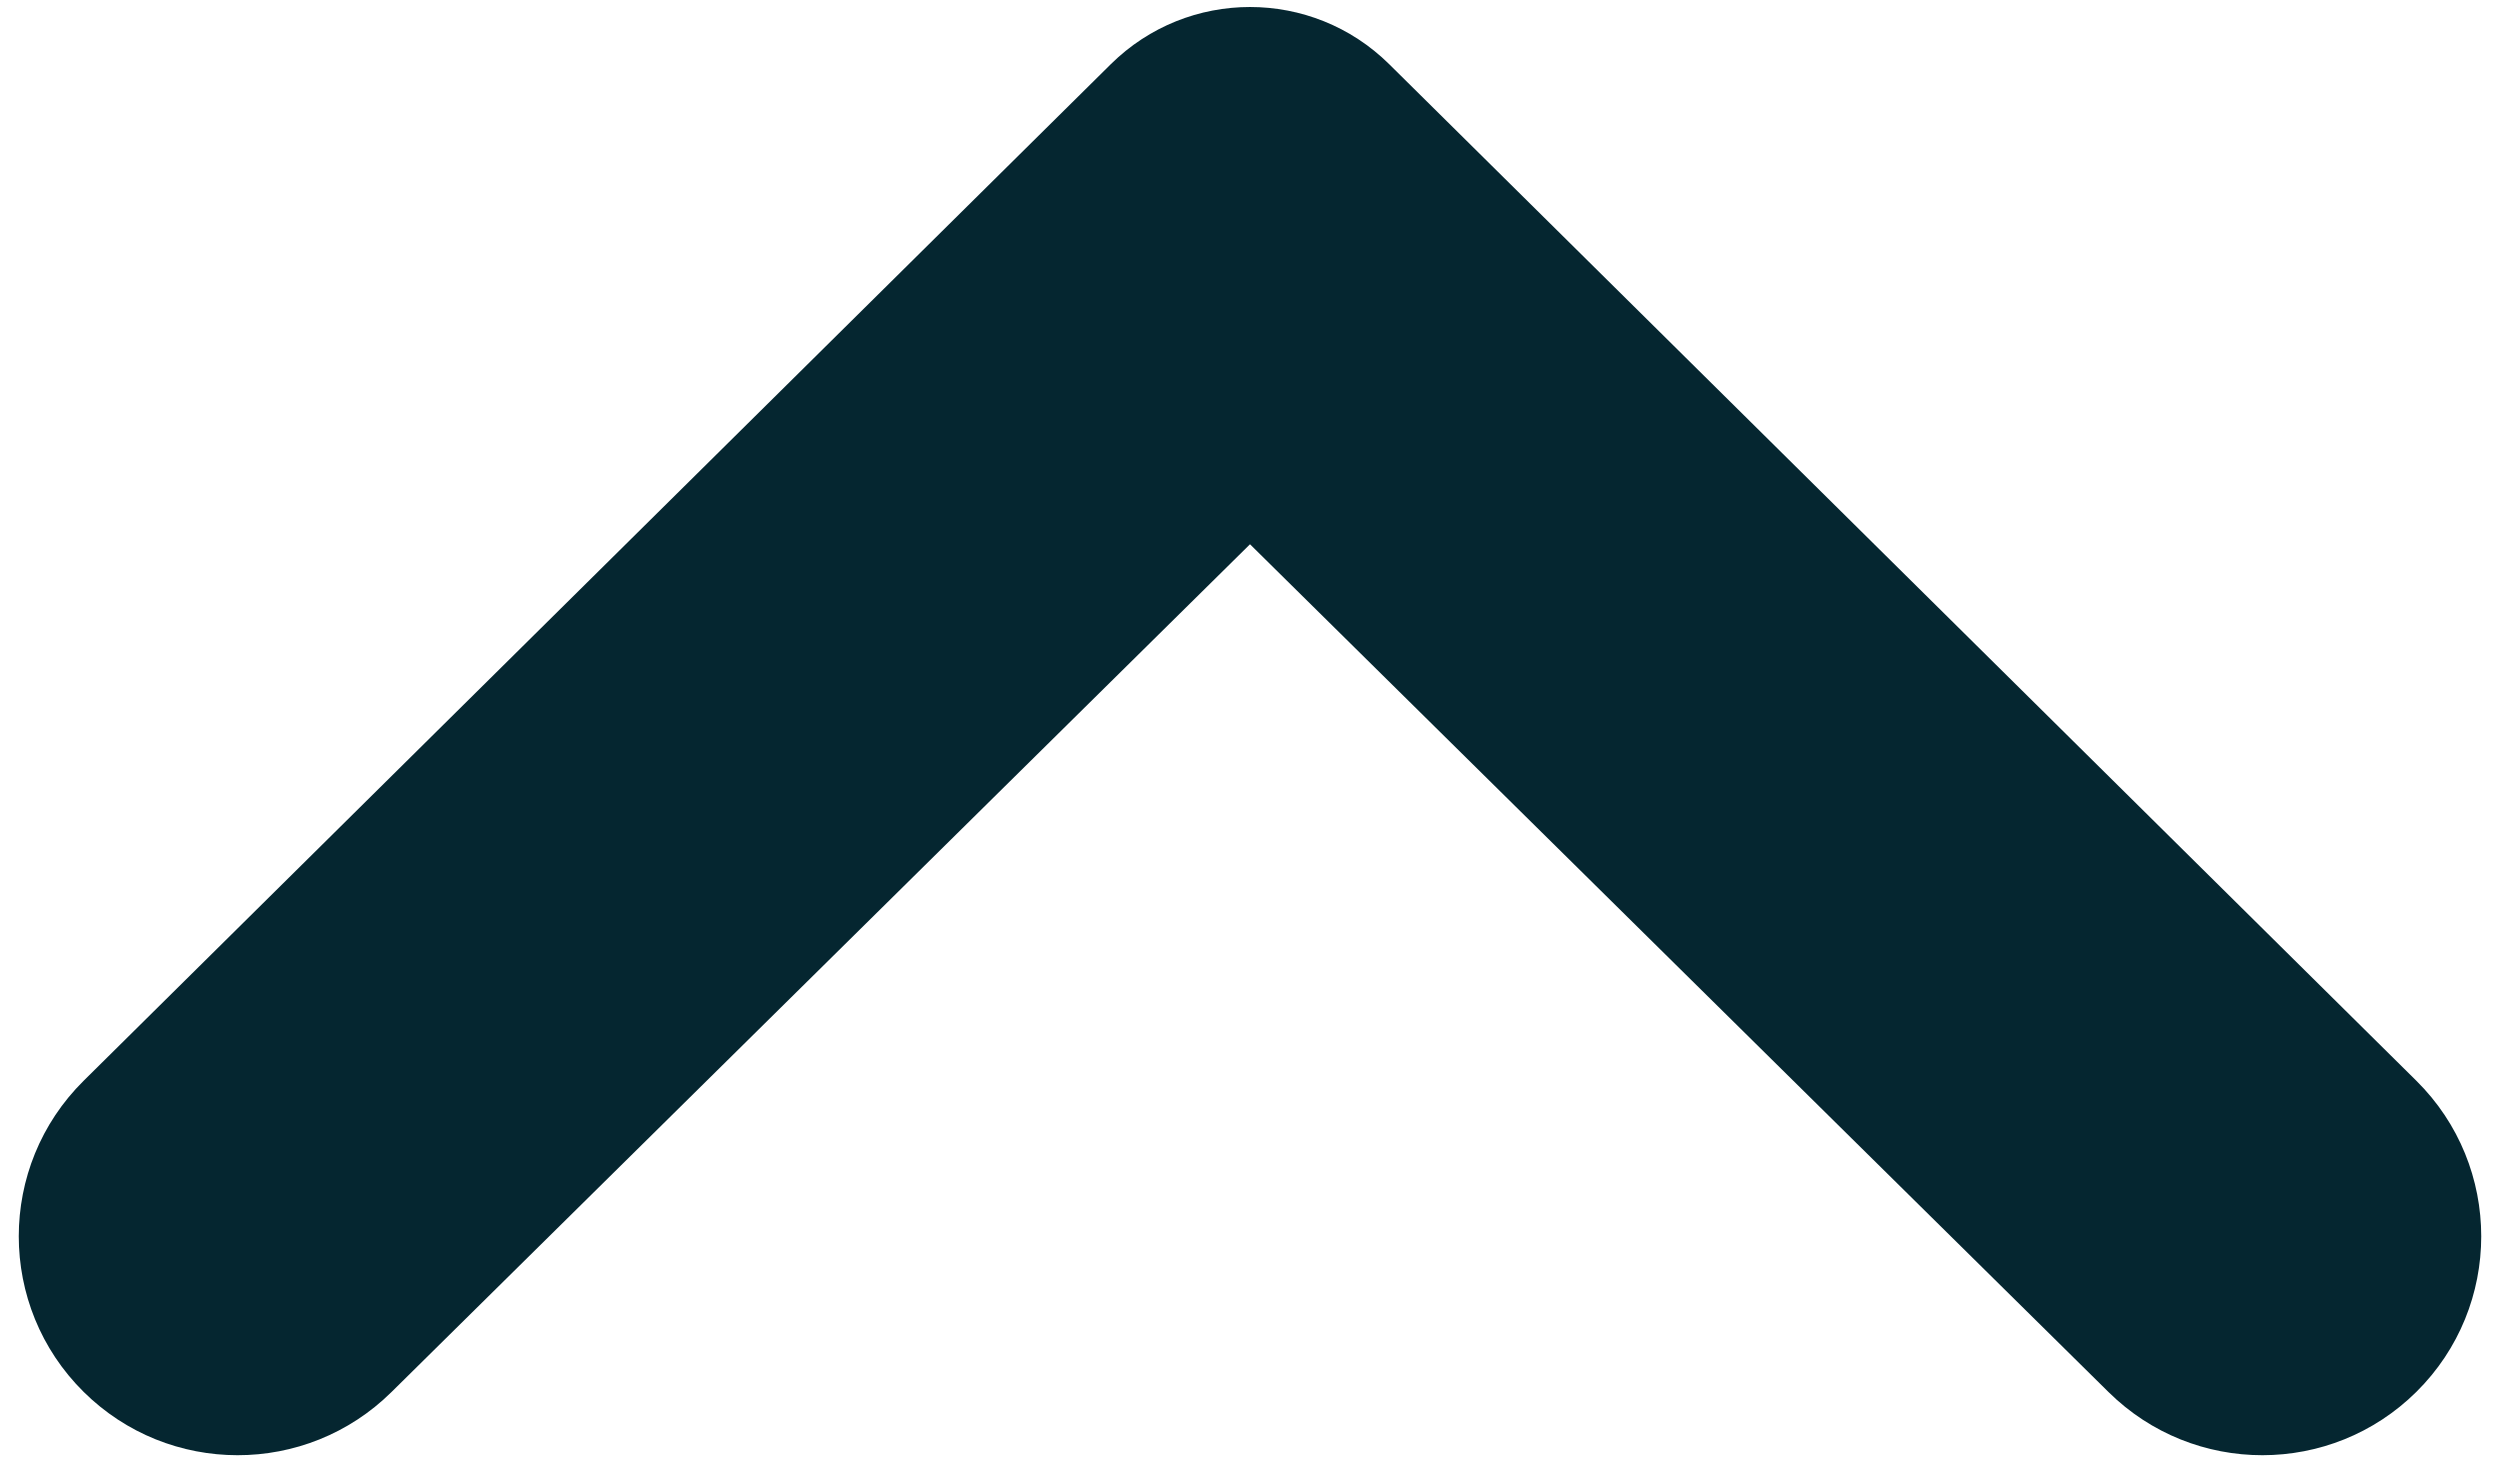
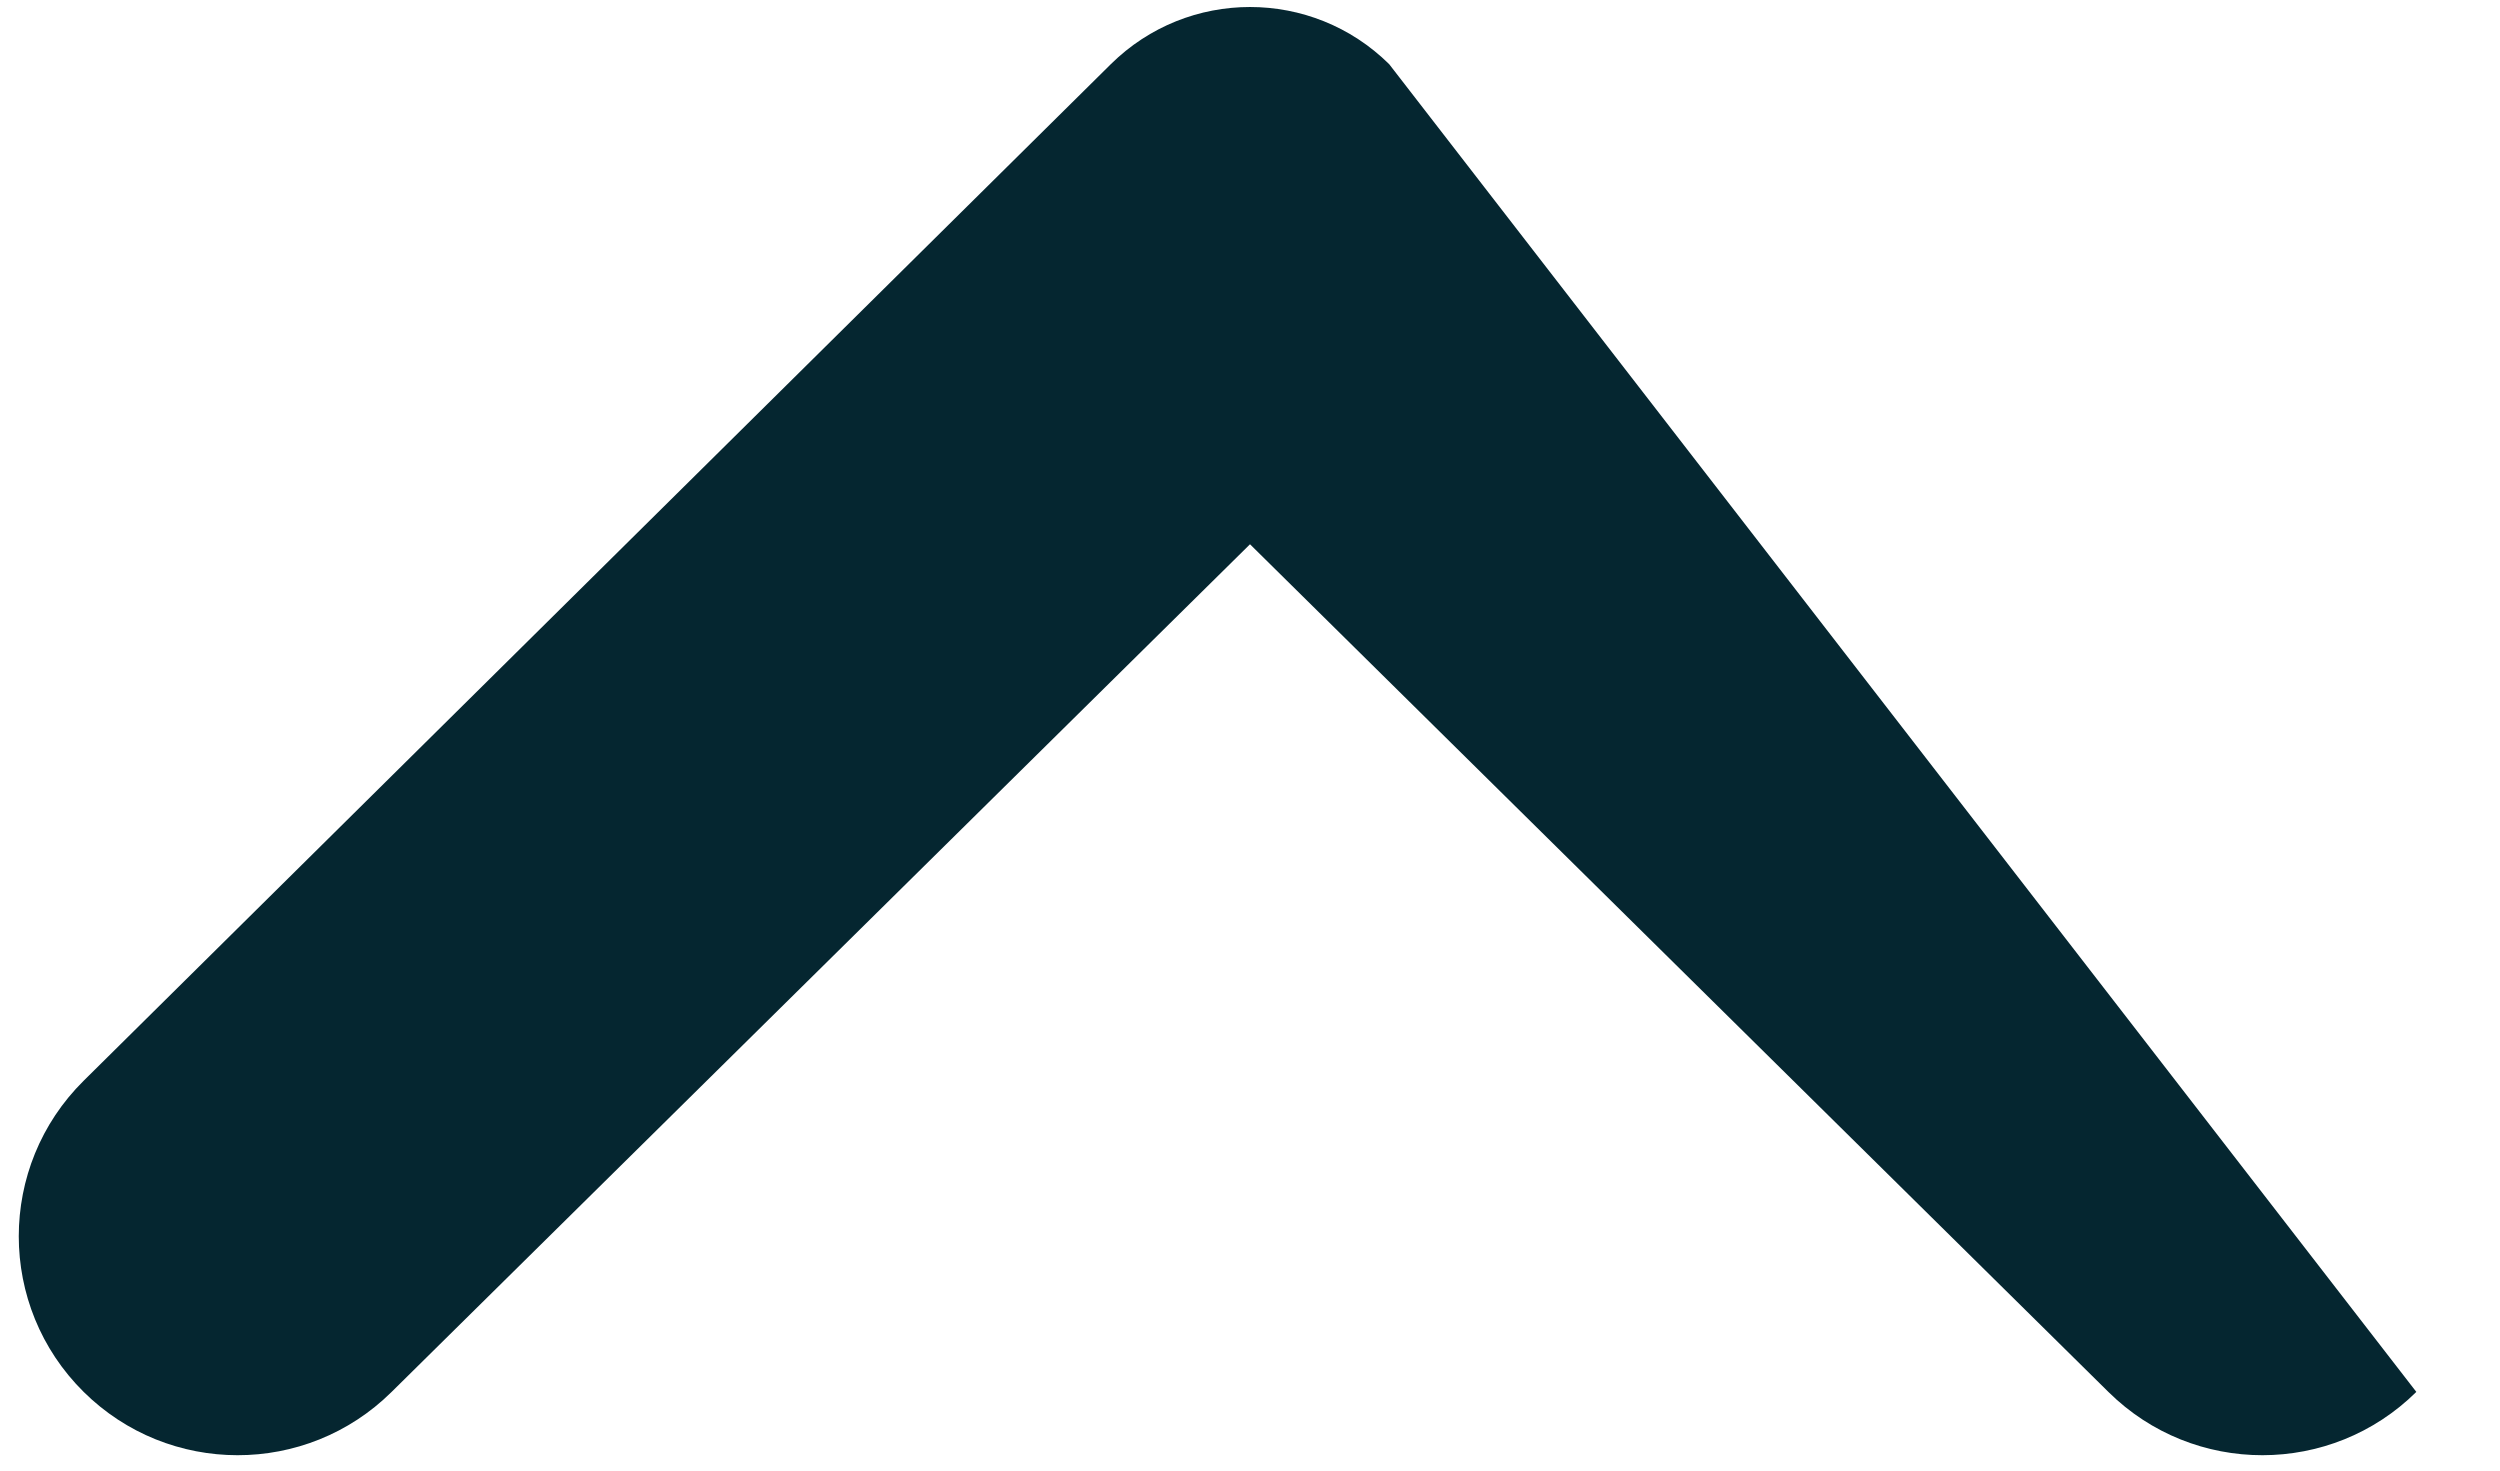
<svg xmlns="http://www.w3.org/2000/svg" width="34" height="20" viewBox="0 0 34 20" fill="none">
-   <path d="M1.138 14.698C-0.039 15.863 -0.039 17.765 1.138 18.93C2.297 20.077 4.164 20.078 5.324 18.932L17 7.402L28.676 18.932C29.836 20.078 31.703 20.077 32.862 18.93C34.039 17.765 34.039 15.863 32.862 14.698L18.893 0.873C17.844 -0.164 16.156 -0.164 15.107 0.873L1.138 14.698Z" fill="#052630" />
+   <path d="M1.138 14.698C-0.039 15.863 -0.039 17.765 1.138 18.93C2.297 20.077 4.164 20.078 5.324 18.932L17 7.402L28.676 18.932C29.836 20.078 31.703 20.077 32.862 18.93L18.893 0.873C17.844 -0.164 16.156 -0.164 15.107 0.873L1.138 14.698Z" fill="#052630" />
</svg>